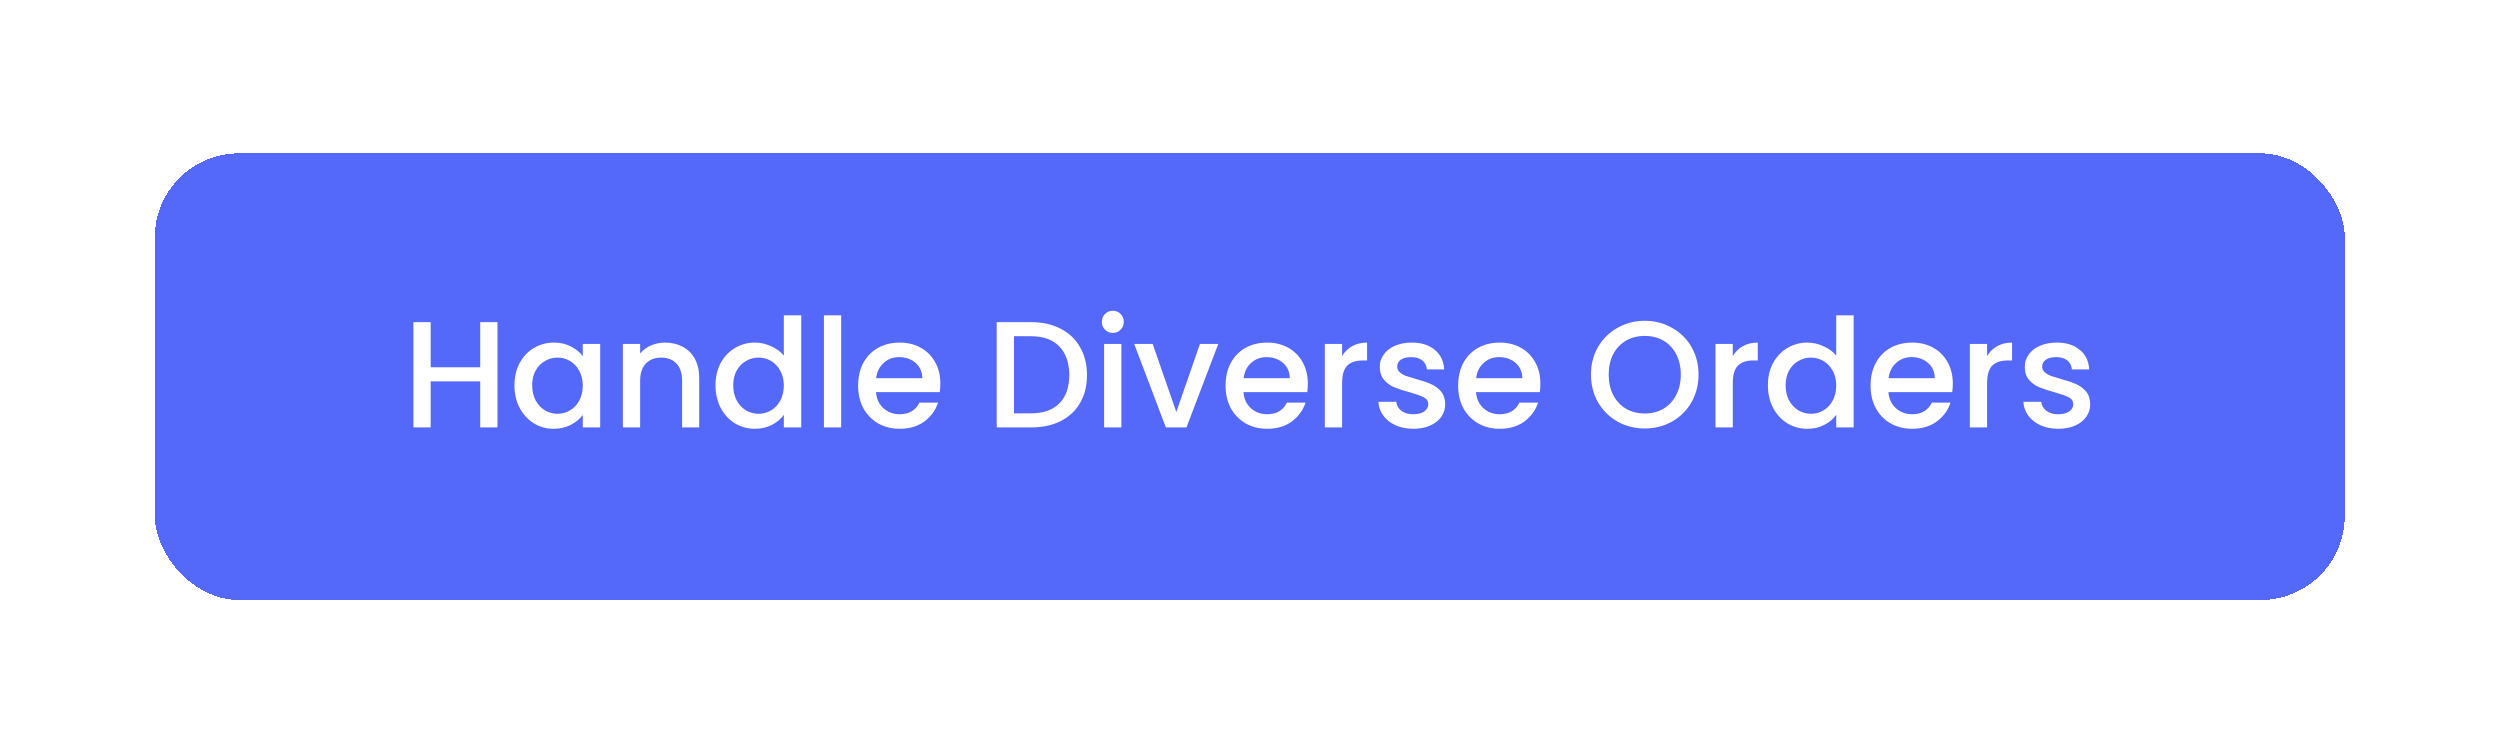
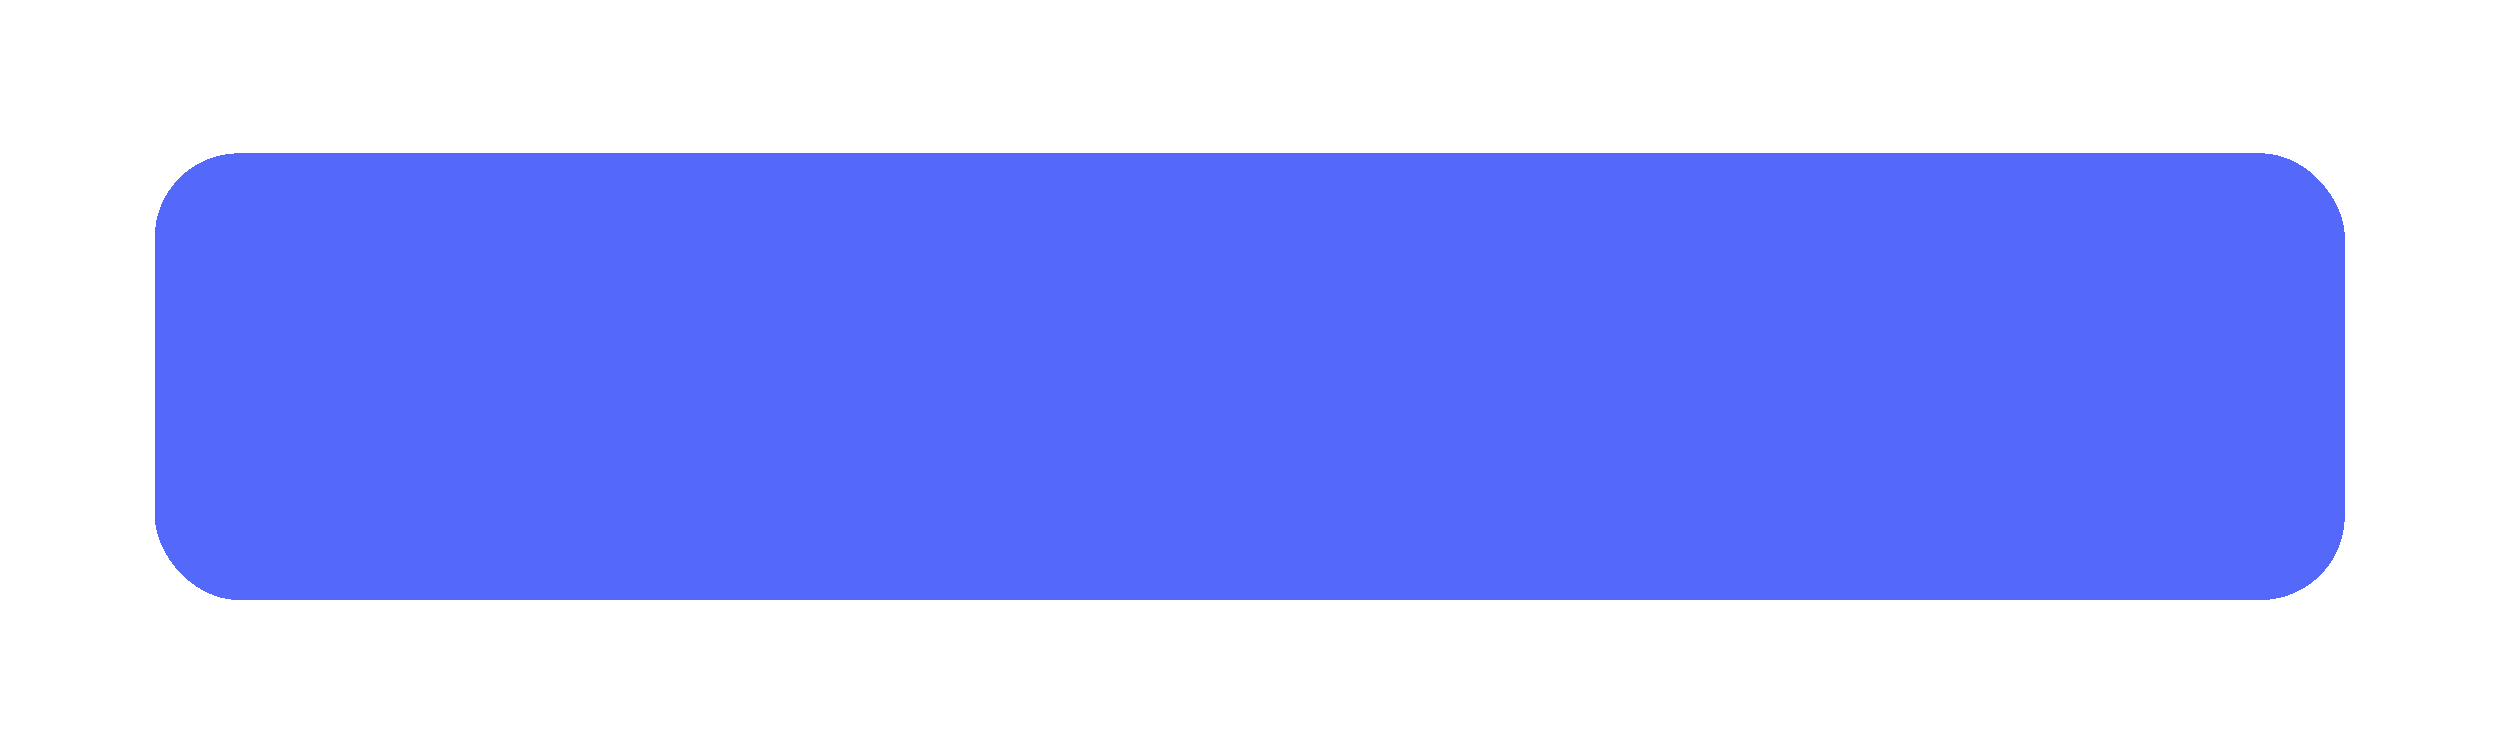
<svg xmlns="http://www.w3.org/2000/svg" fill="none" height="178" viewBox="0 0 591 178" width="591">
  <g filter="url(#filter0_d_4941_73073)">
    <rect fill="#5468FA" height="105.58" rx="19.895" shape-rendering="crispEdges" width="517.717" x="36.59" y="24" />
-     <path d="M117.604 63.901V88.789H113.522V77.903H101.811V88.789H97.729V63.901H101.811V74.572H113.522V63.901H117.604ZM121.618 78.834C121.618 76.852 122.024 75.097 122.835 73.57C123.671 72.042 124.793 70.86 126.201 70.024C127.634 69.165 129.21 68.735 130.928 68.735C132.48 68.735 133.829 69.045 134.975 69.666C136.145 70.263 137.076 71.015 137.768 71.922V69.057H141.887V88.789H137.768V85.853C137.076 86.784 136.133 87.56 134.939 88.18C133.746 88.801 132.385 89.111 130.857 89.111C129.162 89.111 127.61 88.682 126.201 87.822C124.793 86.939 123.671 85.721 122.835 84.169C122.024 82.594 121.618 80.815 121.618 78.834ZM137.768 78.905C137.768 77.544 137.482 76.363 136.909 75.36C136.36 74.357 135.632 73.593 134.724 73.068C133.817 72.543 132.838 72.28 131.788 72.28C130.737 72.28 129.759 72.543 128.851 73.068C127.944 73.57 127.204 74.322 126.631 75.324C126.082 76.303 125.808 77.473 125.808 78.834C125.808 80.195 126.082 81.388 126.631 82.415C127.204 83.441 127.944 84.229 128.851 84.778C129.783 85.303 130.761 85.566 131.788 85.566C132.838 85.566 133.817 85.303 134.724 84.778C135.632 84.253 136.36 83.489 136.909 82.486C137.482 81.46 137.768 80.266 137.768 78.905ZM157.204 68.735C158.756 68.735 160.141 69.057 161.358 69.702C162.6 70.347 163.566 71.302 164.259 72.567C164.951 73.832 165.297 75.36 165.297 77.151V88.789H161.251V77.759C161.251 75.993 160.809 74.644 159.926 73.713C159.042 72.758 157.837 72.28 156.309 72.28C154.781 72.28 153.563 72.758 152.656 73.713C151.773 74.644 151.331 75.993 151.331 77.759V88.789H147.249V69.057H151.331V71.313C152 70.502 152.847 69.869 153.874 69.415C154.924 68.962 156.034 68.735 157.204 68.735ZM169.144 78.834C169.144 76.852 169.55 75.097 170.361 73.57C171.197 72.042 172.319 70.86 173.728 70.024C175.16 69.165 176.748 68.735 178.49 68.735C179.78 68.735 181.045 69.022 182.286 69.594C183.552 70.144 184.554 70.884 185.295 71.815V62.289H189.413V88.789H185.295V85.817C184.626 86.772 183.695 87.56 182.501 88.18C181.331 88.801 179.983 89.111 178.455 89.111C176.736 89.111 175.16 88.682 173.728 87.822C172.319 86.939 171.197 85.721 170.361 84.169C169.55 82.594 169.144 80.815 169.144 78.834ZM185.295 78.905C185.295 77.544 185.008 76.363 184.435 75.36C183.886 74.357 183.158 73.593 182.251 73.068C181.343 72.543 180.365 72.28 179.314 72.28C178.264 72.28 177.285 72.543 176.378 73.068C175.47 73.57 174.73 74.322 174.157 75.324C173.608 76.303 173.334 77.473 173.334 78.834C173.334 80.195 173.608 81.388 174.157 82.415C174.73 83.441 175.47 84.229 176.378 84.778C177.309 85.303 178.288 85.566 179.314 85.566C180.365 85.566 181.343 85.303 182.251 84.778C183.158 84.253 183.886 83.489 184.435 82.486C185.008 81.46 185.295 80.266 185.295 78.905ZM198.857 62.289V88.789H194.775V62.289H198.857ZM222.302 78.44C222.302 79.18 222.254 79.848 222.158 80.445H207.082C207.201 82.021 207.786 83.286 208.837 84.241C209.887 85.196 211.176 85.674 212.704 85.674C214.901 85.674 216.453 84.754 217.36 82.916H221.764C221.168 84.731 220.081 86.223 218.506 87.392C216.954 88.538 215.02 89.111 212.704 89.111C210.818 89.111 209.123 88.694 207.619 87.858C206.139 86.999 204.969 85.805 204.11 84.277C203.274 82.725 202.856 80.935 202.856 78.905C202.856 76.876 203.262 75.097 204.074 73.57C204.91 72.018 206.067 70.824 207.548 69.988C209.052 69.153 210.771 68.735 212.704 68.735C214.566 68.735 216.226 69.141 217.682 69.953C219.138 70.764 220.272 71.91 221.084 73.39C221.896 74.847 222.302 76.53 222.302 78.44ZM218.04 77.151C218.016 75.647 217.479 74.441 216.429 73.534C215.378 72.626 214.077 72.173 212.525 72.173C211.117 72.173 209.911 72.626 208.908 73.534C207.906 74.417 207.309 75.623 207.118 77.151H218.04ZM243.751 63.901C246.401 63.901 248.716 64.414 250.698 65.44C252.703 66.443 254.243 67.899 255.318 69.809C256.416 71.695 256.965 73.904 256.965 76.434C256.965 78.965 256.416 81.161 255.318 83.023C254.243 84.886 252.703 86.318 250.698 87.321C248.716 88.3 246.401 88.789 243.751 88.789H235.622V63.901H243.751ZM243.751 85.459C246.663 85.459 248.895 84.671 250.447 83.095C251.999 81.519 252.775 79.299 252.775 76.434C252.775 73.546 251.999 71.29 250.447 69.666C248.895 68.043 246.663 67.231 243.751 67.231H239.704V85.459H243.751ZM263.088 66.443C262.348 66.443 261.727 66.192 261.226 65.691C260.724 65.19 260.474 64.569 260.474 63.829C260.474 63.089 260.724 62.468 261.226 61.967C261.727 61.465 262.348 61.215 263.088 61.215C263.804 61.215 264.413 61.465 264.914 61.967C265.416 62.468 265.666 63.089 265.666 63.829C265.666 64.569 265.416 65.19 264.914 65.691C264.413 66.192 263.804 66.443 263.088 66.443ZM265.093 69.057V88.789H261.011V69.057H265.093ZM278.081 85.136L283.667 69.057H288L280.48 88.789H275.61L268.125 69.057H272.494L278.081 85.136ZM309.171 78.44C309.171 79.18 309.123 79.848 309.028 80.445H293.951C294.071 82.021 294.655 83.286 295.706 84.241C296.756 85.196 298.046 85.674 299.573 85.674C301.77 85.674 303.322 84.754 304.229 82.916H308.634C308.037 84.731 306.951 86.223 305.375 87.392C303.823 88.538 301.889 89.111 299.573 89.111C297.687 89.111 295.992 88.694 294.488 87.858C293.008 86.999 291.838 85.805 290.979 84.277C290.143 82.725 289.726 80.935 289.726 78.905C289.726 76.876 290.131 75.097 290.943 73.57C291.779 72.018 292.937 70.824 294.417 69.988C295.921 69.153 297.64 68.735 299.573 68.735C301.436 68.735 303.095 69.141 304.551 69.953C306.007 70.764 307.141 71.91 307.953 73.39C308.765 74.847 309.171 76.53 309.171 78.44ZM304.909 77.151C304.885 75.647 304.348 74.441 303.298 73.534C302.247 72.626 300.946 72.173 299.394 72.173C297.986 72.173 296.78 72.626 295.778 73.534C294.775 74.417 294.178 75.623 293.987 77.151H304.909ZM317.271 71.922C317.868 70.919 318.655 70.144 319.634 69.594C320.637 69.022 321.819 68.735 323.18 68.735V72.961H322.141C320.541 72.961 319.324 73.367 318.488 74.178C317.677 74.99 317.271 76.398 317.271 78.404V88.789H313.188V69.057H317.271V71.922ZM334.094 89.111C332.542 89.111 331.146 88.837 329.904 88.288C328.687 87.715 327.72 86.951 327.004 85.996C326.287 85.017 325.906 83.931 325.858 82.737H330.083C330.155 83.573 330.549 84.277 331.265 84.85C332.005 85.399 332.924 85.674 334.023 85.674C335.169 85.674 336.052 85.459 336.673 85.029C337.317 84.575 337.64 84.002 337.64 83.31C337.64 82.57 337.281 82.021 336.565 81.663C335.873 81.305 334.763 80.911 333.235 80.481C331.755 80.075 330.549 79.681 329.618 79.299C328.687 78.917 327.875 78.332 327.183 77.544C326.514 76.757 326.18 75.718 326.18 74.429C326.18 73.379 326.49 72.424 327.111 71.564C327.732 70.681 328.615 69.988 329.761 69.487C330.931 68.986 332.268 68.735 333.772 68.735C336.016 68.735 337.819 69.308 339.179 70.454C340.564 71.576 341.304 73.116 341.4 75.073H337.317C337.246 74.19 336.887 73.486 336.243 72.961C335.598 72.436 334.727 72.173 333.629 72.173C332.554 72.173 331.731 72.376 331.158 72.782C330.585 73.188 330.298 73.725 330.298 74.393C330.298 74.918 330.489 75.36 330.871 75.718C331.253 76.076 331.719 76.363 332.268 76.578C332.817 76.769 333.629 77.019 334.703 77.33C336.135 77.712 337.305 78.106 338.212 78.511C339.144 78.893 339.943 79.466 340.612 80.23C341.28 80.994 341.626 82.009 341.65 83.274C341.65 84.396 341.34 85.399 340.719 86.282C340.099 87.166 339.215 87.858 338.069 88.359C336.947 88.861 335.622 89.111 334.094 89.111ZM364.146 78.44C364.146 79.18 364.098 79.848 364.003 80.445H348.926C349.046 82.021 349.631 83.286 350.681 84.241C351.732 85.196 353.021 85.674 354.549 85.674C356.745 85.674 358.297 84.754 359.204 82.916H363.609C363.012 84.731 361.926 86.223 360.35 87.392C358.798 88.538 356.864 89.111 354.549 89.111C352.663 89.111 350.968 88.694 349.464 87.858C347.983 86.999 346.814 85.805 345.954 84.277C345.118 82.725 344.701 80.935 344.701 78.905C344.701 76.876 345.107 75.097 345.918 73.57C346.754 72.018 347.912 70.824 349.392 69.988C350.896 69.153 352.615 68.735 354.549 68.735C356.411 68.735 358.07 69.141 359.526 69.953C360.983 70.764 362.117 71.91 362.928 73.39C363.74 74.847 364.146 76.53 364.146 78.44ZM359.884 77.151C359.861 75.647 359.323 74.441 358.273 73.534C357.223 72.626 355.921 72.173 354.37 72.173C352.961 72.173 351.755 72.626 350.753 73.534C349.75 74.417 349.153 75.623 348.962 77.151H359.884ZM388.818 89.04C386.502 89.04 384.365 88.503 382.408 87.428C380.474 86.33 378.934 84.814 377.788 82.88C376.666 80.923 376.105 78.726 376.105 76.291C376.105 73.856 376.666 71.671 377.788 69.738C378.934 67.804 380.474 66.3 382.408 65.226C384.365 64.127 386.502 63.578 388.818 63.578C391.158 63.578 393.294 64.127 395.228 65.226C397.186 66.3 398.726 67.804 399.848 69.738C400.97 71.671 401.531 73.856 401.531 76.291C401.531 78.726 400.97 80.923 399.848 82.88C398.726 84.814 397.186 86.33 395.228 87.428C393.294 88.503 391.158 89.04 388.818 89.04ZM388.818 85.495C390.465 85.495 391.933 85.124 393.223 84.384C394.512 83.62 395.515 82.546 396.231 81.161C396.971 79.753 397.341 78.129 397.341 76.291C397.341 74.453 396.971 72.841 396.231 71.457C395.515 70.072 394.512 69.01 393.223 68.269C391.933 67.529 390.465 67.159 388.818 67.159C387.171 67.159 385.702 67.529 384.413 68.269C383.124 69.01 382.109 70.072 381.369 71.457C380.653 72.841 380.295 74.453 380.295 76.291C380.295 78.129 380.653 79.753 381.369 81.161C382.109 82.546 383.124 83.62 384.413 84.384C385.702 85.124 387.171 85.495 388.818 85.495ZM409.63 71.922C410.227 70.919 411.015 70.144 411.994 69.594C412.997 69.022 414.178 68.735 415.539 68.735V72.961H414.501C412.901 72.961 411.684 73.367 410.848 74.178C410.036 74.99 409.63 76.398 409.63 78.404V88.789H405.548V69.057H409.63V71.922ZM417.931 78.834C417.931 76.852 418.337 75.097 419.148 73.57C419.984 72.042 421.106 70.86 422.515 70.024C423.947 69.165 425.535 68.735 427.278 68.735C428.567 68.735 429.832 69.022 431.073 69.594C432.339 70.144 433.342 70.884 434.082 71.815V62.289H438.2V88.789H434.082V85.817C433.413 86.772 432.482 87.56 431.288 88.18C430.119 88.801 428.77 89.111 427.242 89.111C425.523 89.111 423.947 88.682 422.515 87.822C421.106 86.939 419.984 85.721 419.148 84.169C418.337 82.594 417.931 80.815 417.931 78.834ZM434.082 78.905C434.082 77.544 433.795 76.363 433.222 75.36C432.673 74.357 431.945 73.593 431.038 73.068C430.13 72.543 429.152 72.28 428.101 72.28C427.051 72.28 426.072 72.543 425.165 73.068C424.257 73.57 423.517 74.322 422.944 75.324C422.395 76.303 422.121 77.473 422.121 78.834C422.121 80.195 422.395 81.388 422.944 82.415C423.517 83.441 424.257 84.229 425.165 84.778C426.096 85.303 427.075 85.566 428.101 85.566C429.152 85.566 430.13 85.303 431.038 84.778C431.945 84.253 432.673 83.489 433.222 82.486C433.795 81.46 434.082 80.266 434.082 78.905ZM461.646 78.44C461.646 79.18 461.599 79.848 461.503 80.445H446.427C446.546 82.021 447.131 83.286 448.182 84.241C449.232 85.196 450.521 85.674 452.049 85.674C454.245 85.674 455.797 84.754 456.704 82.916H461.109C460.512 84.731 459.426 86.223 457.85 87.392C456.299 88.538 454.365 89.111 452.049 89.111C450.163 89.111 448.468 88.694 446.964 87.858C445.484 86.999 444.314 85.805 443.455 84.277C442.619 82.725 442.201 80.935 442.201 78.905C442.201 76.876 442.607 75.097 443.419 73.57C444.254 72.018 445.412 70.824 446.892 69.988C448.396 69.153 450.115 68.735 452.049 68.735C453.911 68.735 455.57 69.141 457.027 69.953C458.483 70.764 459.617 71.91 460.429 73.39C461.241 74.847 461.646 76.53 461.646 78.44ZM457.385 77.151C457.361 75.647 456.824 74.441 455.773 73.534C454.723 72.626 453.422 72.173 451.87 72.173C450.461 72.173 449.256 72.626 448.253 73.534C447.25 74.417 446.654 75.623 446.463 77.151H457.385ZM469.746 71.922C470.343 70.919 471.131 70.144 472.11 69.594C473.113 69.022 474.294 68.735 475.655 68.735V72.961H474.617C473.017 72.961 471.799 73.367 470.964 74.178C470.152 74.99 469.746 76.398 469.746 78.404V88.789H465.664V69.057H469.746V71.922ZM486.57 89.111C485.018 89.111 483.621 88.837 482.38 88.288C481.162 87.715 480.196 86.951 479.479 85.996C478.763 85.017 478.381 83.931 478.333 82.737H482.559C482.631 83.573 483.025 84.277 483.741 84.85C484.481 85.399 485.4 85.674 486.498 85.674C487.644 85.674 488.528 85.459 489.148 85.029C489.793 84.575 490.115 84.002 490.115 83.31C490.115 82.57 489.757 82.021 489.041 81.663C488.348 81.305 487.238 80.911 485.71 80.481C484.23 80.075 483.025 79.681 482.094 79.299C481.162 78.917 480.351 78.332 479.658 77.544C478.99 76.757 478.656 75.718 478.656 74.429C478.656 73.379 478.966 72.424 479.587 71.564C480.207 70.681 481.091 69.988 482.237 69.487C483.407 68.986 484.744 68.735 486.248 68.735C488.492 68.735 490.294 69.308 491.655 70.454C493.04 71.576 493.78 73.116 493.875 75.073H489.793C489.721 74.19 489.363 73.486 488.719 72.961C488.074 72.436 487.203 72.173 486.104 72.173C485.03 72.173 484.206 72.376 483.633 72.782C483.06 73.188 482.774 73.725 482.774 74.393C482.774 74.918 482.965 75.36 483.347 75.718C483.729 76.076 484.194 76.363 484.744 76.578C485.293 76.769 486.104 77.019 487.179 77.33C488.611 77.712 489.781 78.106 490.688 78.511C491.619 78.893 492.419 79.466 493.087 80.23C493.756 80.994 494.102 82.009 494.126 83.274C494.126 84.396 493.816 85.399 493.195 86.282C492.574 87.166 491.691 87.858 490.545 88.359C489.423 88.861 488.098 89.111 486.57 89.111Z" fill="white" />
  </g>
  <defs>
    <filter color-interpolation-filters="sRGB" filterUnits="userSpaceOnUse" height="177.458" id="filter0_d_4941_73073" width="589.595" x="0.651" y="0.315">
      <feFlood flood-opacity="0" result="BackgroundImageFix" />
      <feColorMatrix in="SourceAlpha" result="hardAlpha" type="matrix" values="0 0 0 0 0 0 0 0 0 0 0 0 0 0 0 0 0 0 127 0" />
      <feMorphology in="SourceAlpha" operator="dilate" radius="5.305" result="effect1_dropShadow_4941_73073" />
      <feOffset dy="12.253" />
      <feGaussianBlur stdDeviation="15.317" />
      <feComposite in2="hardAlpha" operator="out" />
      <feColorMatrix type="matrix" values="0 0 0 0 0 0 0 0 0 0 0 0 0 0 0 0 0 0 0.42 0" />
      <feBlend in2="BackgroundImageFix" mode="normal" result="effect1_dropShadow_4941_73073" />
      <feBlend in="SourceGraphic" in2="effect1_dropShadow_4941_73073" mode="normal" result="shape" />
    </filter>
  </defs>
</svg>